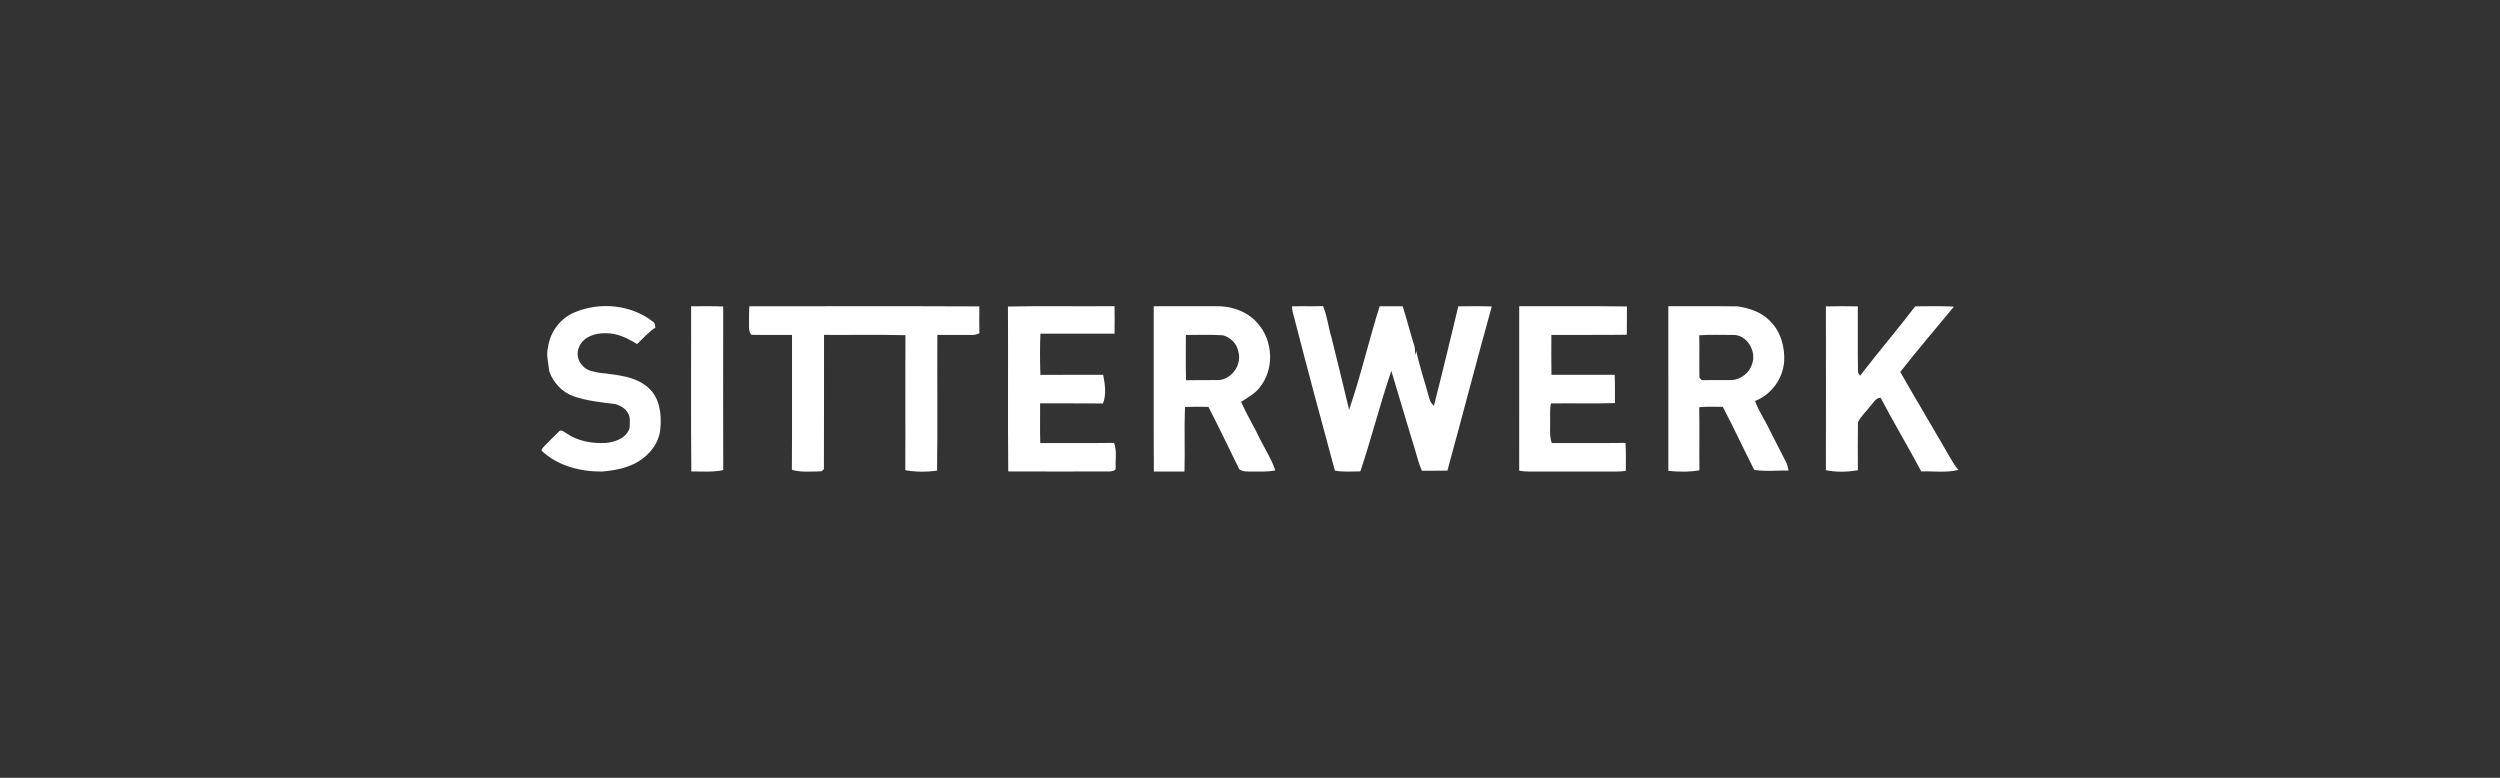
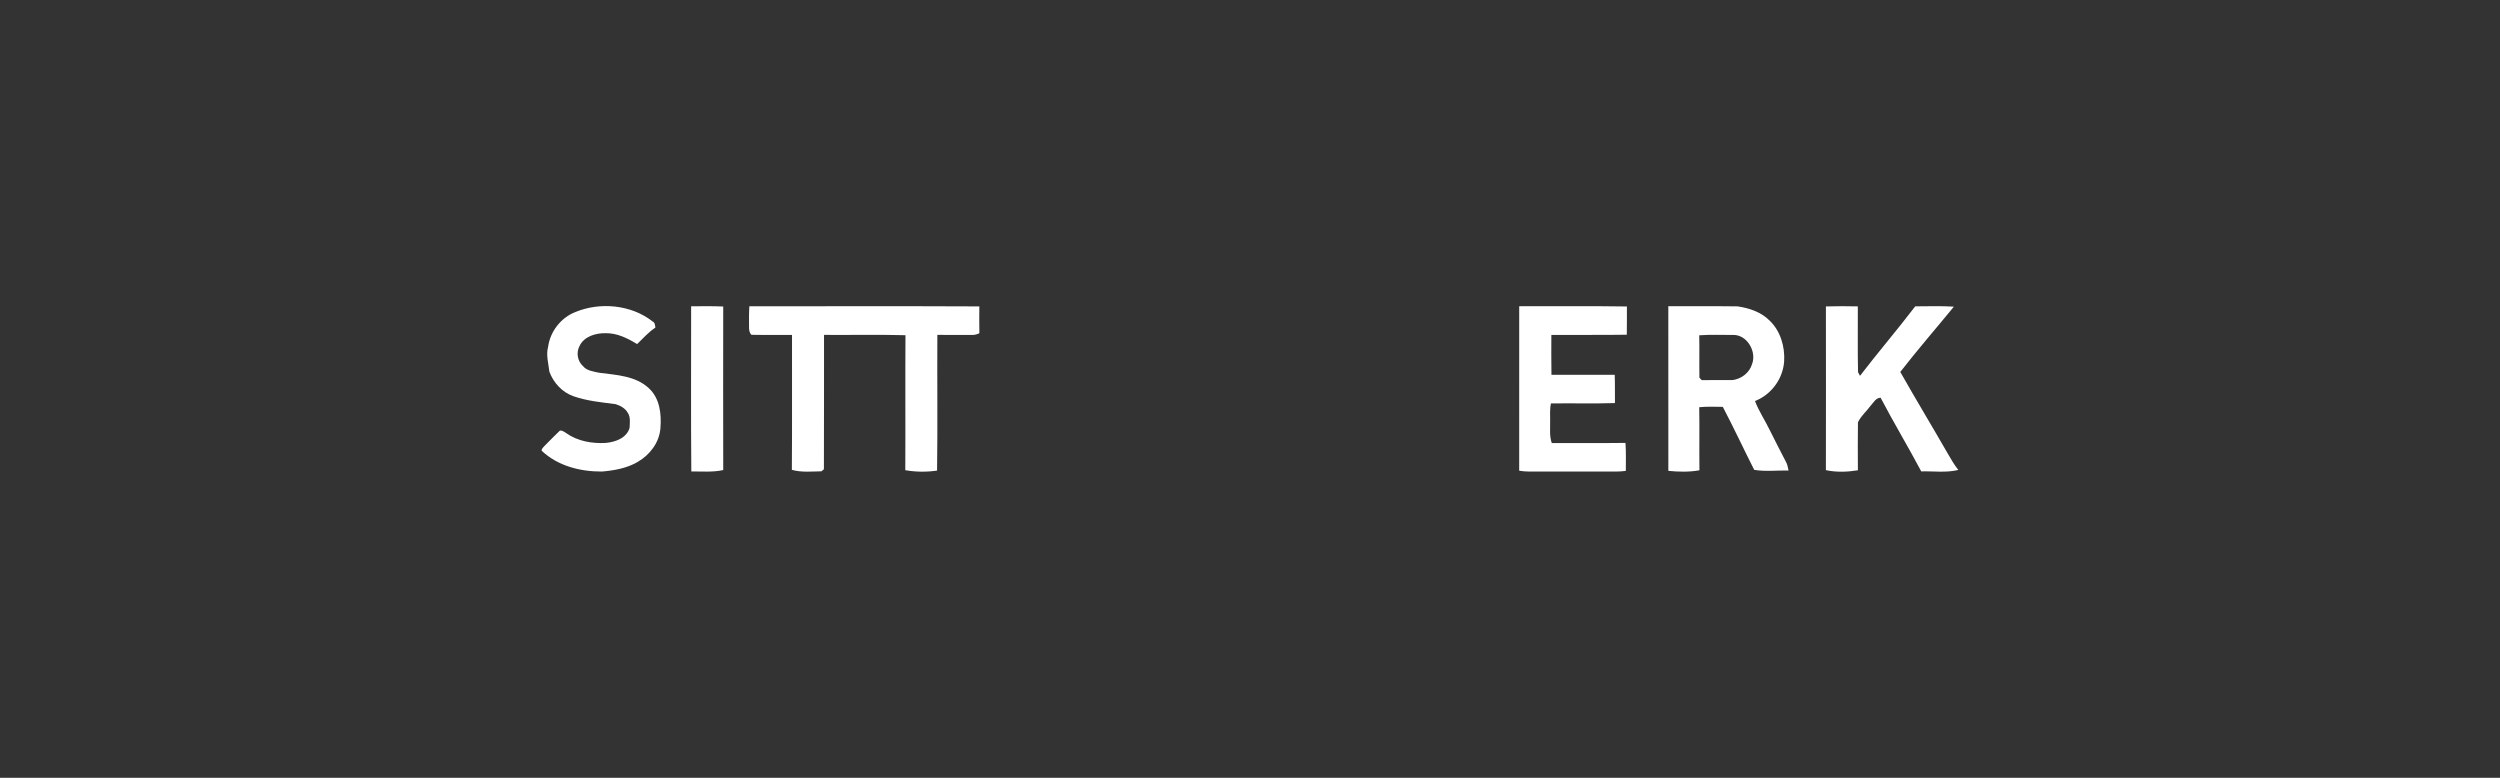
<svg xmlns="http://www.w3.org/2000/svg" width="180" height="56" viewBox="0 0 180 56" fill="none">
  <rect x="0" y="0" width="180" height="56" fill="#333333" stroke="none" />
  <path d="M41.43 22.465C43.222 21.728 45.449 21.939 46.99 23.146C47.167 23.229 47.16 23.425 47.187 23.589C46.687 23.912 46.301 24.368 45.872 24.774C45.182 24.353 44.43 23.972 43.599 23.991C42.891 23.976 42.042 24.223 41.725 24.918C41.471 25.383 41.58 25.998 41.97 26.354C42.252 26.702 42.725 26.744 43.133 26.837C44.365 27 45.752 27.052 46.714 27.948C47.508 28.671 47.637 29.826 47.549 30.841C47.474 31.861 46.787 32.75 45.922 33.253C45.143 33.714 44.234 33.872 43.345 33.951C41.788 33.961 40.159 33.551 39.002 32.455C38.98 32.308 39.119 32.215 39.197 32.114C39.565 31.746 39.925 31.37 40.303 31.012C40.484 30.958 40.624 31.109 40.77 31.187C41.586 31.768 42.624 31.944 43.606 31.892C44.3 31.83 45.115 31.544 45.332 30.807C45.339 30.451 45.414 30.053 45.208 29.736C45.028 29.401 44.679 29.213 44.33 29.1C43.314 28.968 42.274 28.872 41.298 28.532C40.483 28.251 39.85 27.562 39.555 26.761C39.489 26.166 39.302 25.561 39.465 24.965C39.617 23.859 40.389 22.871 41.43 22.465Z" fill="white" />
  <path d="M49.762 22.052C50.532 22.052 51.302 22.032 52.072 22.069C52.067 25.994 52.064 29.919 52.073 33.844C51.318 34.012 50.542 33.937 49.775 33.944C49.739 29.98 49.767 26.016 49.762 22.052Z" fill="white" />
  <path d="M53.954 22.052C59.473 22.053 64.993 22.035 70.512 22.061C70.508 22.705 70.501 23.348 70.515 23.992C70.33 24.087 70.124 24.128 69.916 24.116C69.107 24.112 68.298 24.113 67.489 24.112C67.471 27.368 67.514 30.626 67.469 33.882C66.712 33.994 65.934 33.986 65.181 33.854C65.199 30.614 65.173 27.375 65.194 24.135C63.24 24.083 61.284 24.127 59.33 24.112C59.321 27.336 59.339 30.561 59.321 33.785C59.277 33.821 59.188 33.896 59.144 33.934C58.434 33.944 57.705 34.026 57.014 33.828C57.04 30.591 57.016 27.352 57.025 24.116C56.053 24.102 55.08 24.126 54.107 24.106C53.954 23.968 53.93 23.746 53.931 23.553C53.927 23.052 53.921 22.551 53.954 22.052Z" fill="white" />
-   <path d="M72.572 22.069C75.13 22.019 77.69 22.069 80.248 22.044C80.258 22.705 80.258 23.365 80.247 24.025C78.467 24.022 76.688 24.029 74.91 24.022C74.872 25.011 74.872 26.004 74.91 26.993C76.415 26.977 77.92 26.992 79.425 26.986C79.562 27.656 79.67 28.397 79.417 29.049C77.908 29.034 76.398 29.048 74.888 29.042C74.891 29.994 74.873 30.948 74.899 31.901C76.67 31.89 78.439 31.916 80.21 31.888C80.429 32.451 80.3 33.068 80.329 33.657C80.379 33.9 80.061 33.929 79.898 33.944C77.463 33.951 75.029 33.953 72.594 33.943C72.554 29.985 72.597 26.026 72.572 22.069Z" fill="white" />
-   <path d="M83.067 22.049C84.517 22.047 85.967 22.052 87.418 22.048C88.563 22 89.786 22.381 90.547 23.272C91.689 24.541 91.77 26.646 90.651 27.956C90.306 28.387 89.805 28.633 89.357 28.937C89.778 29.878 90.319 30.759 90.761 31.691C91.128 32.408 91.567 33.098 91.82 33.869C91.265 33.991 90.696 33.94 90.134 33.952C89.829 33.95 89.495 33.971 89.231 33.795C88.489 32.297 87.776 30.781 87.007 29.296C86.444 29.283 85.882 29.281 85.319 29.3C85.256 30.849 85.327 32.4 85.283 33.95C84.548 33.948 83.813 33.947 83.078 33.951C83.053 29.984 83.074 26.017 83.067 22.049ZM85.383 24.113C85.383 25.199 85.363 26.287 85.396 27.375C86.198 27.358 87.001 27.382 87.804 27.364C88.771 27.25 89.463 26.148 89.136 25.232C89.027 24.699 88.567 24.292 88.064 24.143C87.172 24.077 86.276 24.128 85.383 24.113Z" fill="white" />
-   <path d="M99.335 22.052C99.886 22.048 100.438 22.048 100.991 22.05C101.284 22.96 101.514 23.89 101.802 24.801C101.901 25.052 101.881 25.321 101.873 25.583C101.907 25.482 101.939 25.381 101.973 25.28C102.222 26.445 102.61 27.574 102.923 28.723C102.971 28.92 103.096 29.081 103.24 29.219C103.852 26.838 104.419 24.445 104.999 22.056C105.801 22.049 106.605 22.034 107.407 22.067C106.313 25.999 105.292 29.953 104.213 33.889C103.601 33.891 102.991 33.886 102.38 33.892C102.164 33.441 102.054 32.951 101.911 32.476C101.315 30.557 100.761 28.625 100.176 26.704C99.361 29.091 98.751 31.546 97.945 33.938C97.334 33.943 96.716 33.995 96.112 33.883C95.117 30.226 94.129 26.563 93.188 22.889C93.099 22.619 93.04 22.341 93.018 22.057C93.765 22.034 94.513 22.065 95.259 22.038C95.568 22.767 95.638 23.57 95.873 24.324C96.308 26.046 96.715 27.775 97.135 29.5C97.981 27.053 98.551 24.519 99.335 22.052Z" fill="white" />
  <path d="M109.383 22.049C111.968 22.059 114.553 22.026 117.138 22.066C117.135 22.744 117.14 23.422 117.13 24.1C115.32 24.127 113.509 24.104 111.698 24.113C111.696 25.07 111.687 26.028 111.705 26.986C113.223 26.988 114.742 26.984 116.26 26.988C116.285 27.666 116.269 28.344 116.277 29.022C114.742 29.071 113.205 29.025 111.67 29.047C111.576 29.454 111.615 29.874 111.61 30.287C111.624 30.828 111.545 31.383 111.729 31.903C113.498 31.89 115.266 31.913 117.034 31.89C117.085 32.56 117.056 33.231 117.059 33.903C116.6 33.973 116.134 33.947 115.674 33.95C113.814 33.95 111.954 33.947 110.095 33.951C109.855 33.955 109.616 33.928 109.382 33.89C109.384 29.942 109.383 25.997 109.383 22.049Z" fill="white" />
  <path d="M120.119 22.048C121.782 22.058 123.447 22.034 125.11 22.059C125.948 22.183 126.807 22.468 127.414 23.085C128.192 23.829 128.521 24.954 128.459 26.008C128.378 27.271 127.538 28.413 126.36 28.873C126.637 29.612 127.086 30.267 127.427 30.976C127.796 31.732 128.19 32.477 128.574 33.226C128.693 33.425 128.727 33.655 128.776 33.878C127.954 33.86 127.11 33.965 126.303 33.83C125.539 32.324 124.829 30.79 124.042 29.294C123.476 29.288 122.908 29.262 122.344 29.32C122.371 30.833 122.34 32.347 122.359 33.86C121.623 33.994 120.863 33.977 120.121 33.901C120.114 29.95 120.117 25.999 120.119 22.048ZM122.345 24.141C122.368 25.159 122.34 26.177 122.358 27.193C122.4 27.237 122.483 27.324 122.524 27.368C123.266 27.371 124.007 27.373 124.749 27.365C125.376 27.286 125.959 26.84 126.145 26.225C126.504 25.304 125.77 24.055 124.736 24.116C123.938 24.119 123.14 24.083 122.345 24.141Z" fill="white" />
  <path d="M131.465 22.063C132.231 22.038 132.997 22.045 133.763 22.059C133.775 23.64 133.741 25.221 133.779 26.8C133.814 26.865 133.885 26.995 133.92 27.059C135.216 25.369 136.604 23.751 137.896 22.057C138.823 22.053 139.754 22.021 140.68 22.079C139.396 23.648 138.063 25.178 136.82 26.781C137.936 28.75 139.109 30.688 140.236 32.652C140.47 33.058 140.705 33.469 140.999 33.835C140.127 34.053 139.218 33.913 138.33 33.94C137.384 32.155 136.339 30.425 135.404 28.636C135.061 28.64 134.899 28.983 134.693 29.202C134.396 29.611 133.989 29.945 133.772 30.407C133.752 31.558 133.765 32.709 133.768 33.86C133.01 33.984 132.218 34.012 131.464 33.851C131.473 29.922 131.469 25.993 131.465 22.063Z" fill="white" />
</svg>